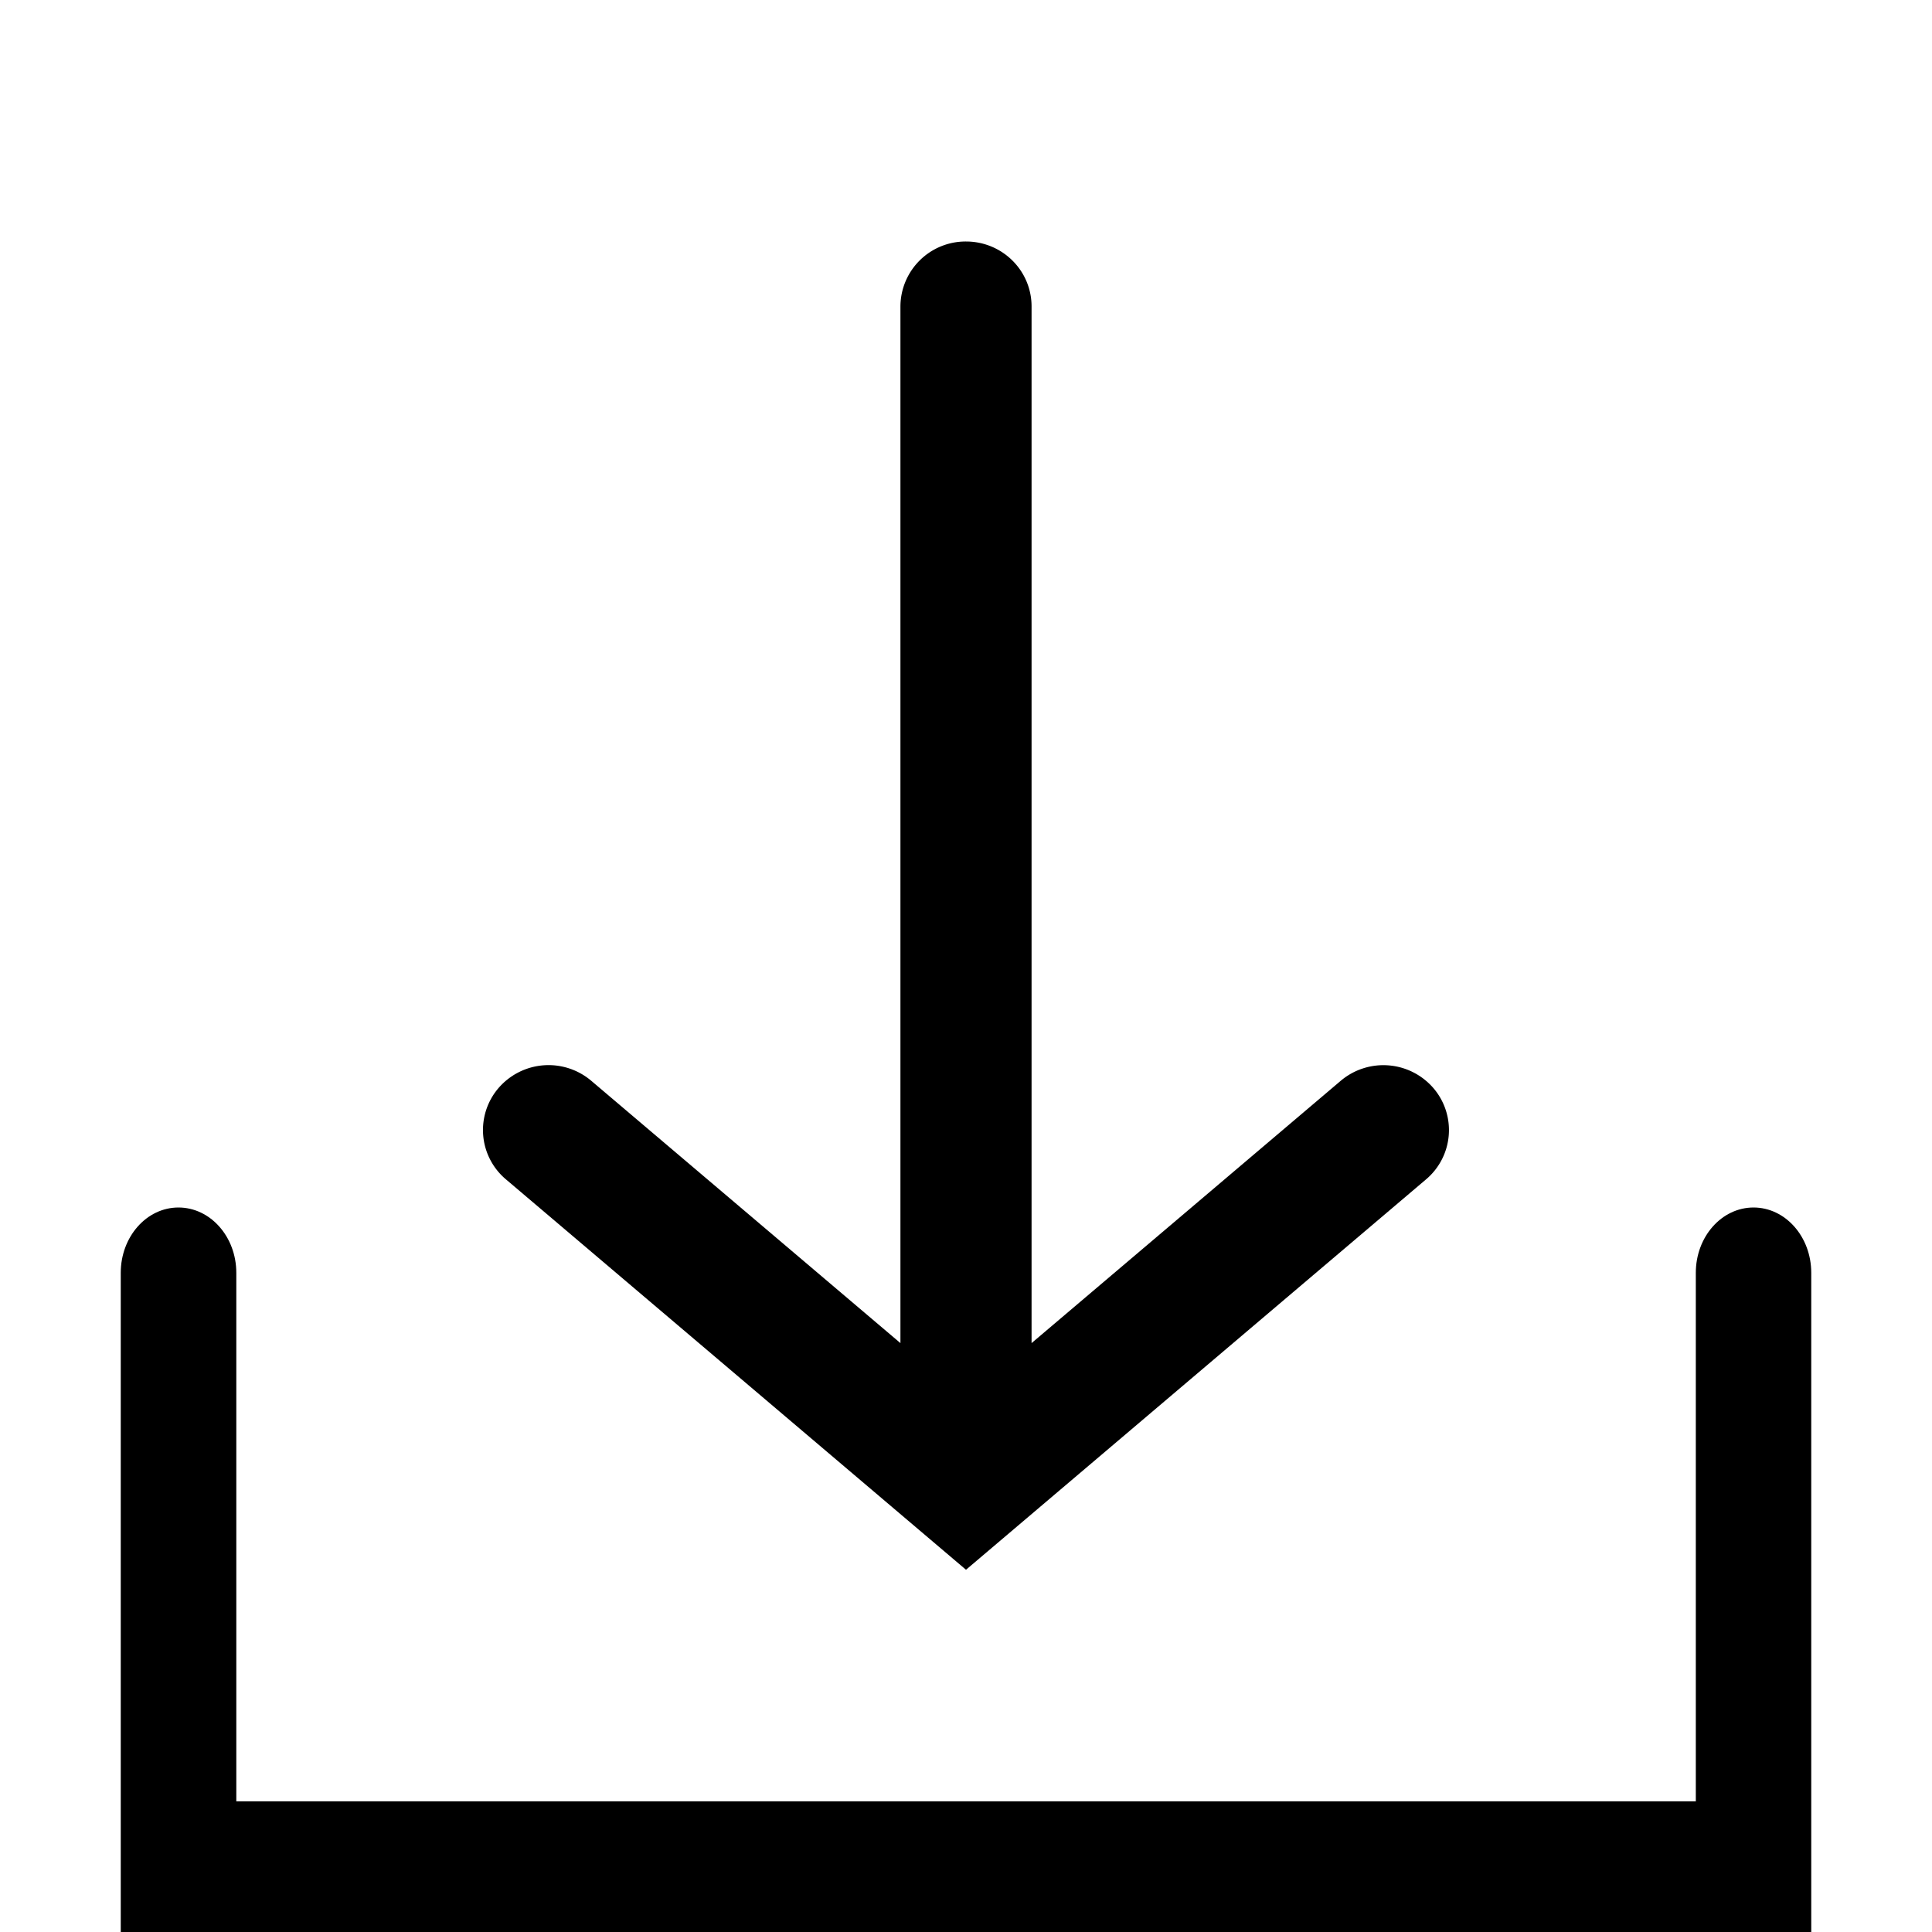
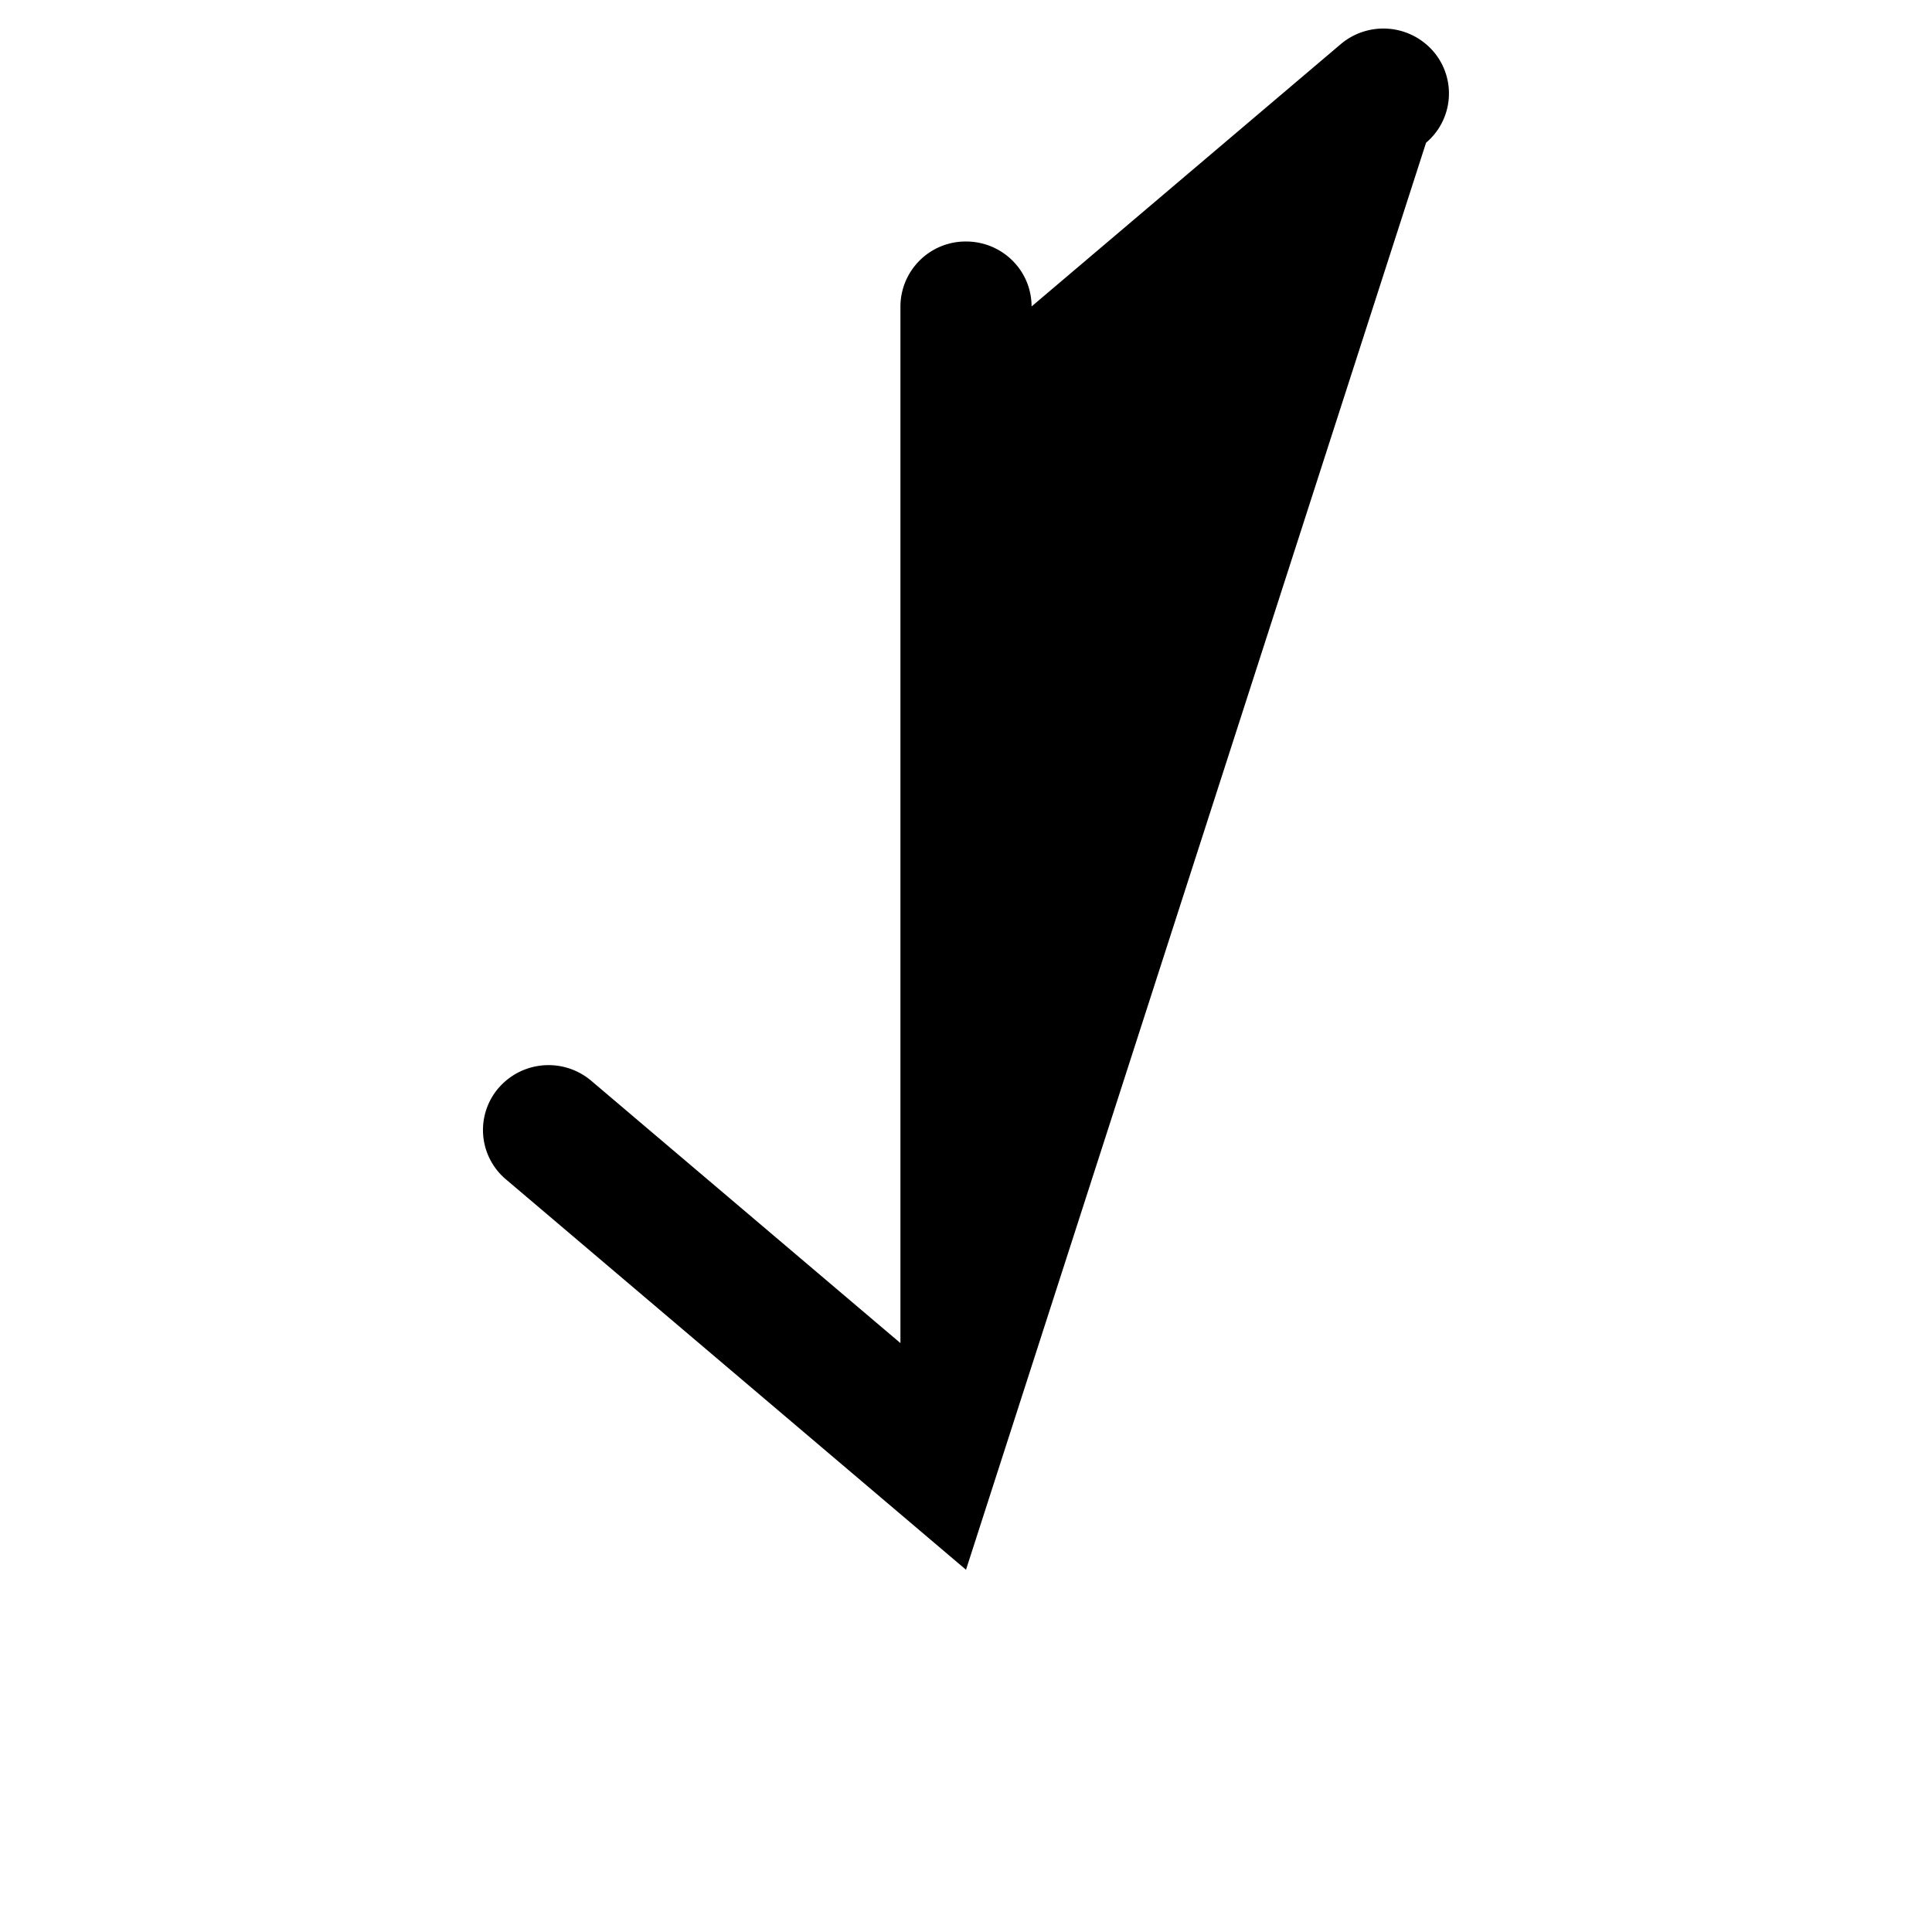
<svg xmlns="http://www.w3.org/2000/svg" width="16" height="16">
-   <path fill-rule="evenodd" clip-rule="evenodd" d="M1.478 10c.264 0 .479.242.479.541v4.377h12.087v-4.377c0-.299.214-.541.478-.541s.478.242.478.541V16H1v-5.459c0-.299.214-.541.478-.541Z" />
-   <path fill-rule="evenodd" clip-rule="evenodd" d="M8 2c.3 0 .543.24.543.538v8.585l2.56-2.172a.547.547 0 0 1 .766.058.534.534 0 0 1-.059.758L8 13 4.19 9.767a.534.534 0 0 1-.06-.758.547.547 0 0 1 .767-.058l2.56 2.172V2.538A.54.54 0 0 1 8 2Z" />
+   <path fill-rule="evenodd" clip-rule="evenodd" d="M8 2c.3 0 .543.24.543.538l2.56-2.172a.547.547 0 0 1 .766.058.534.534 0 0 1-.059.758L8 13 4.19 9.767a.534.534 0 0 1-.06-.758.547.547 0 0 1 .767-.058l2.56 2.172V2.538A.54.54 0 0 1 8 2Z" />
</svg>